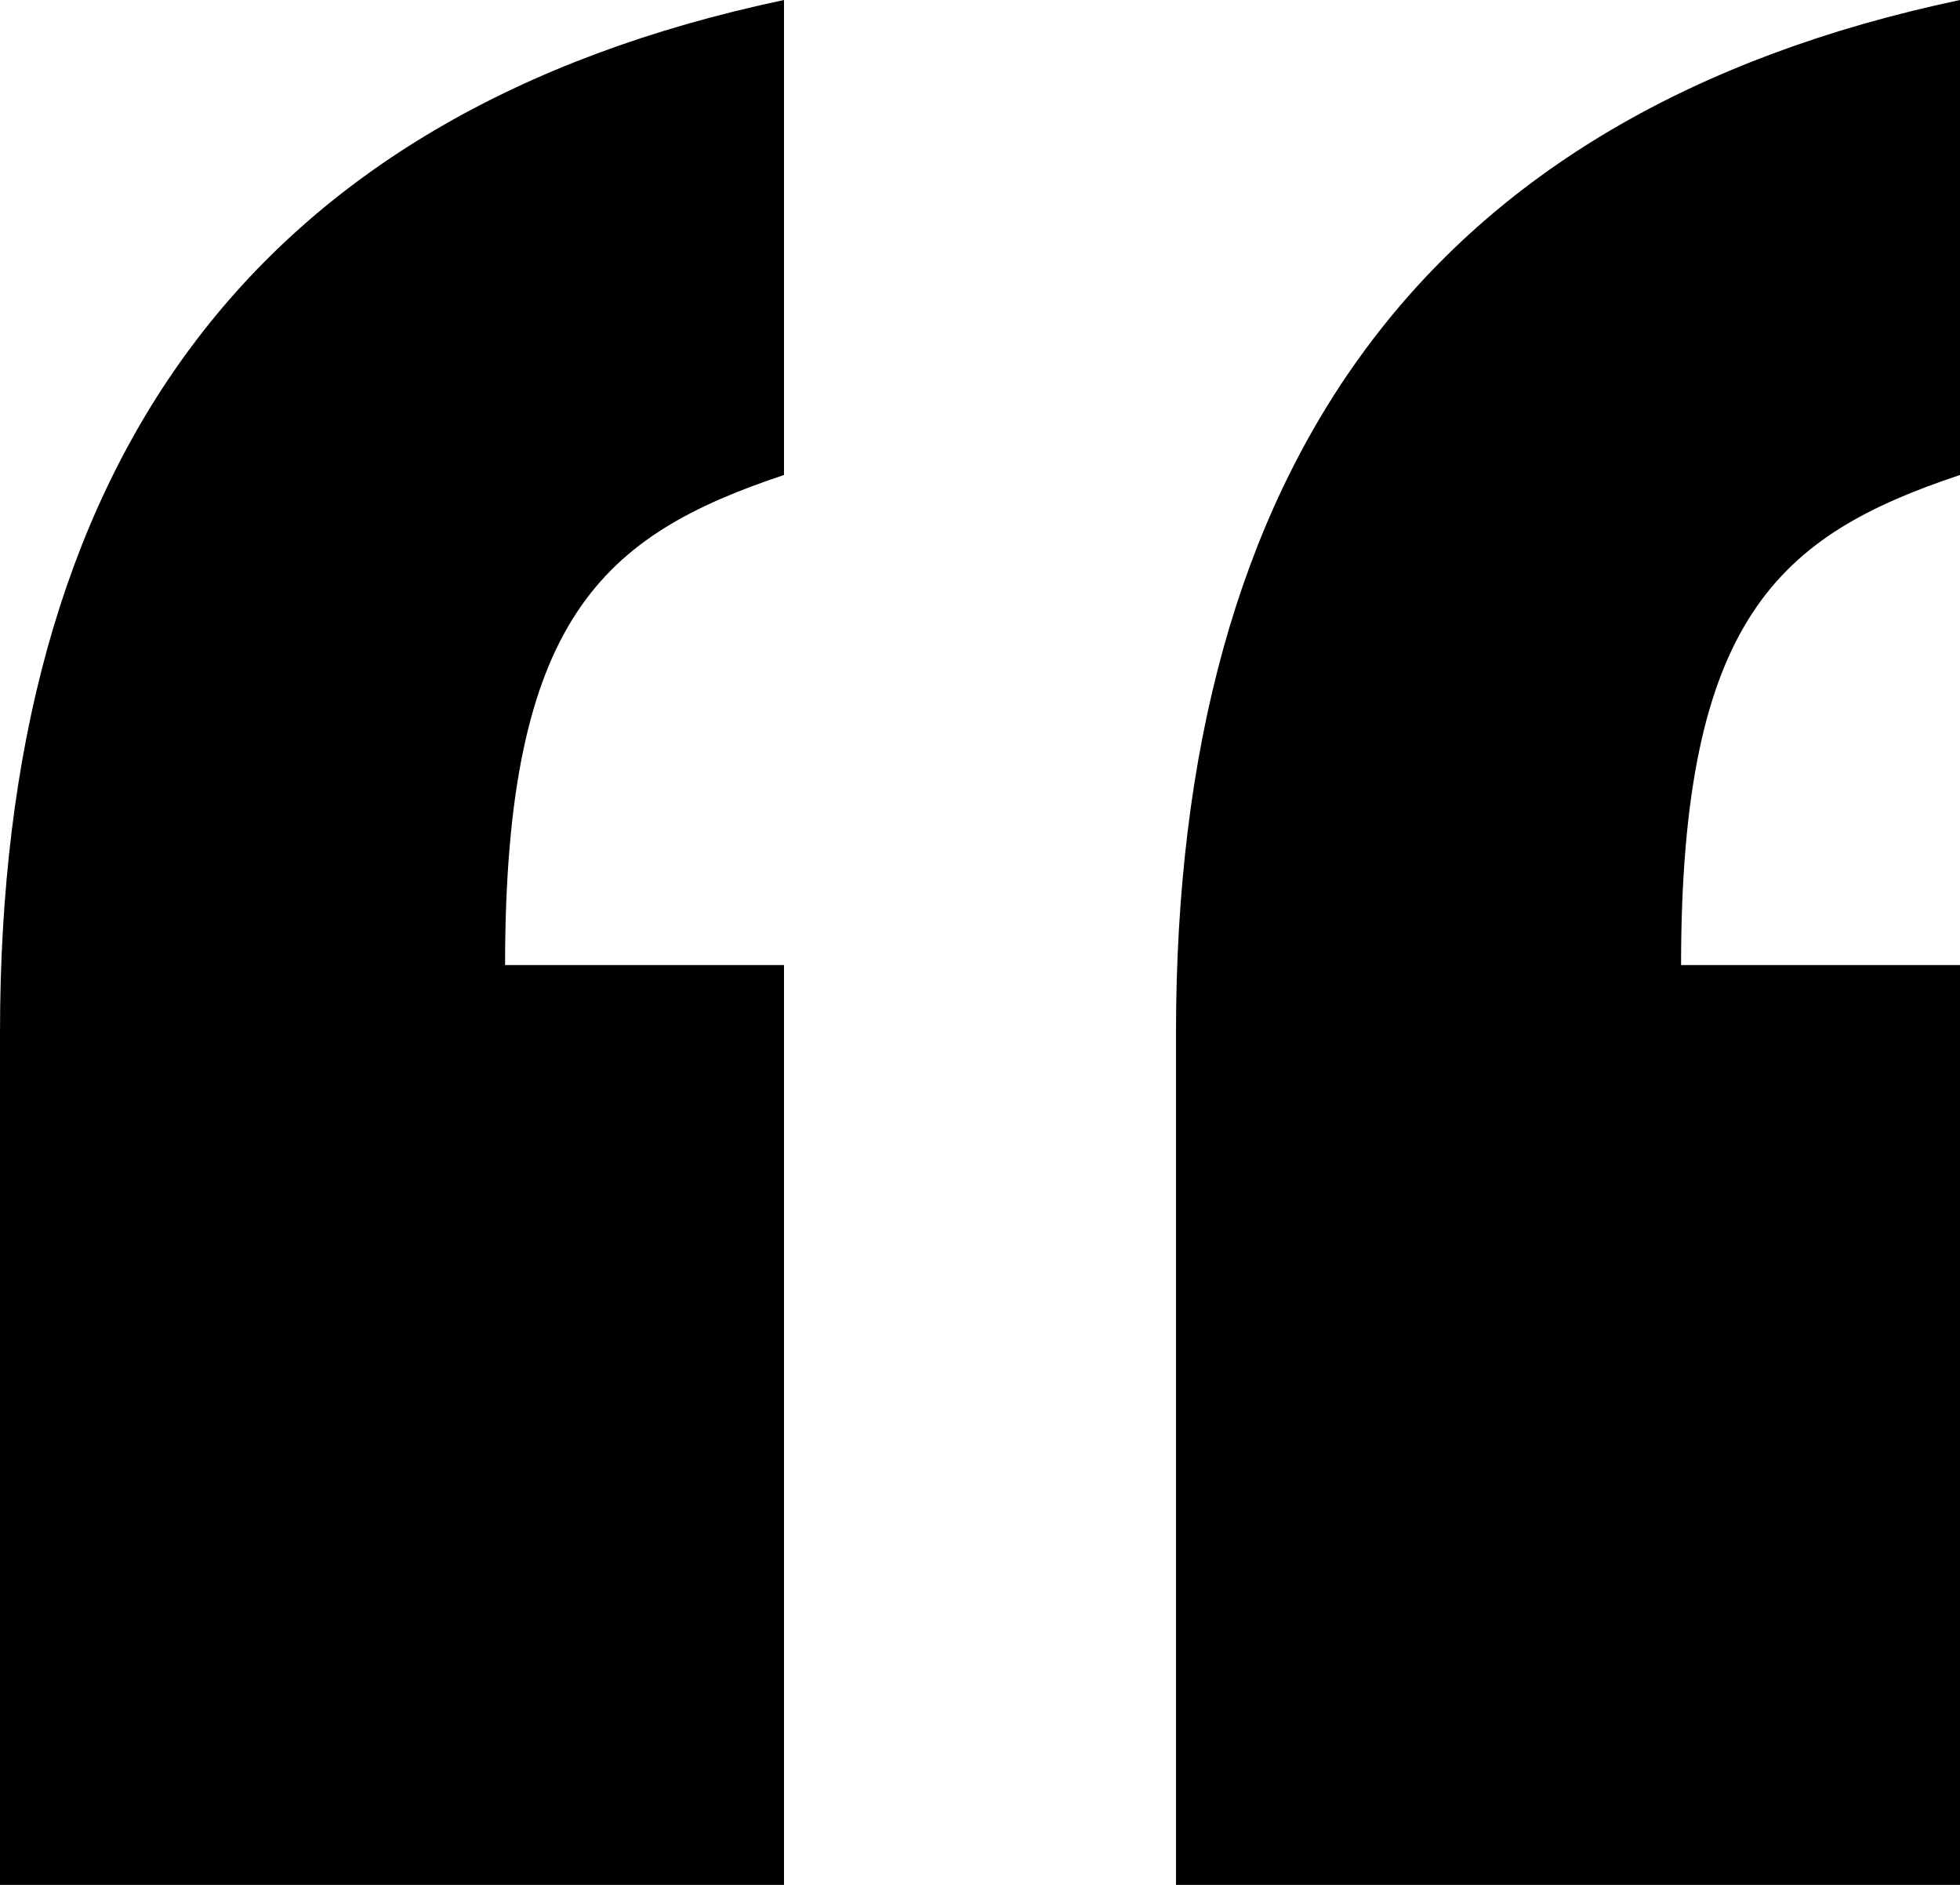
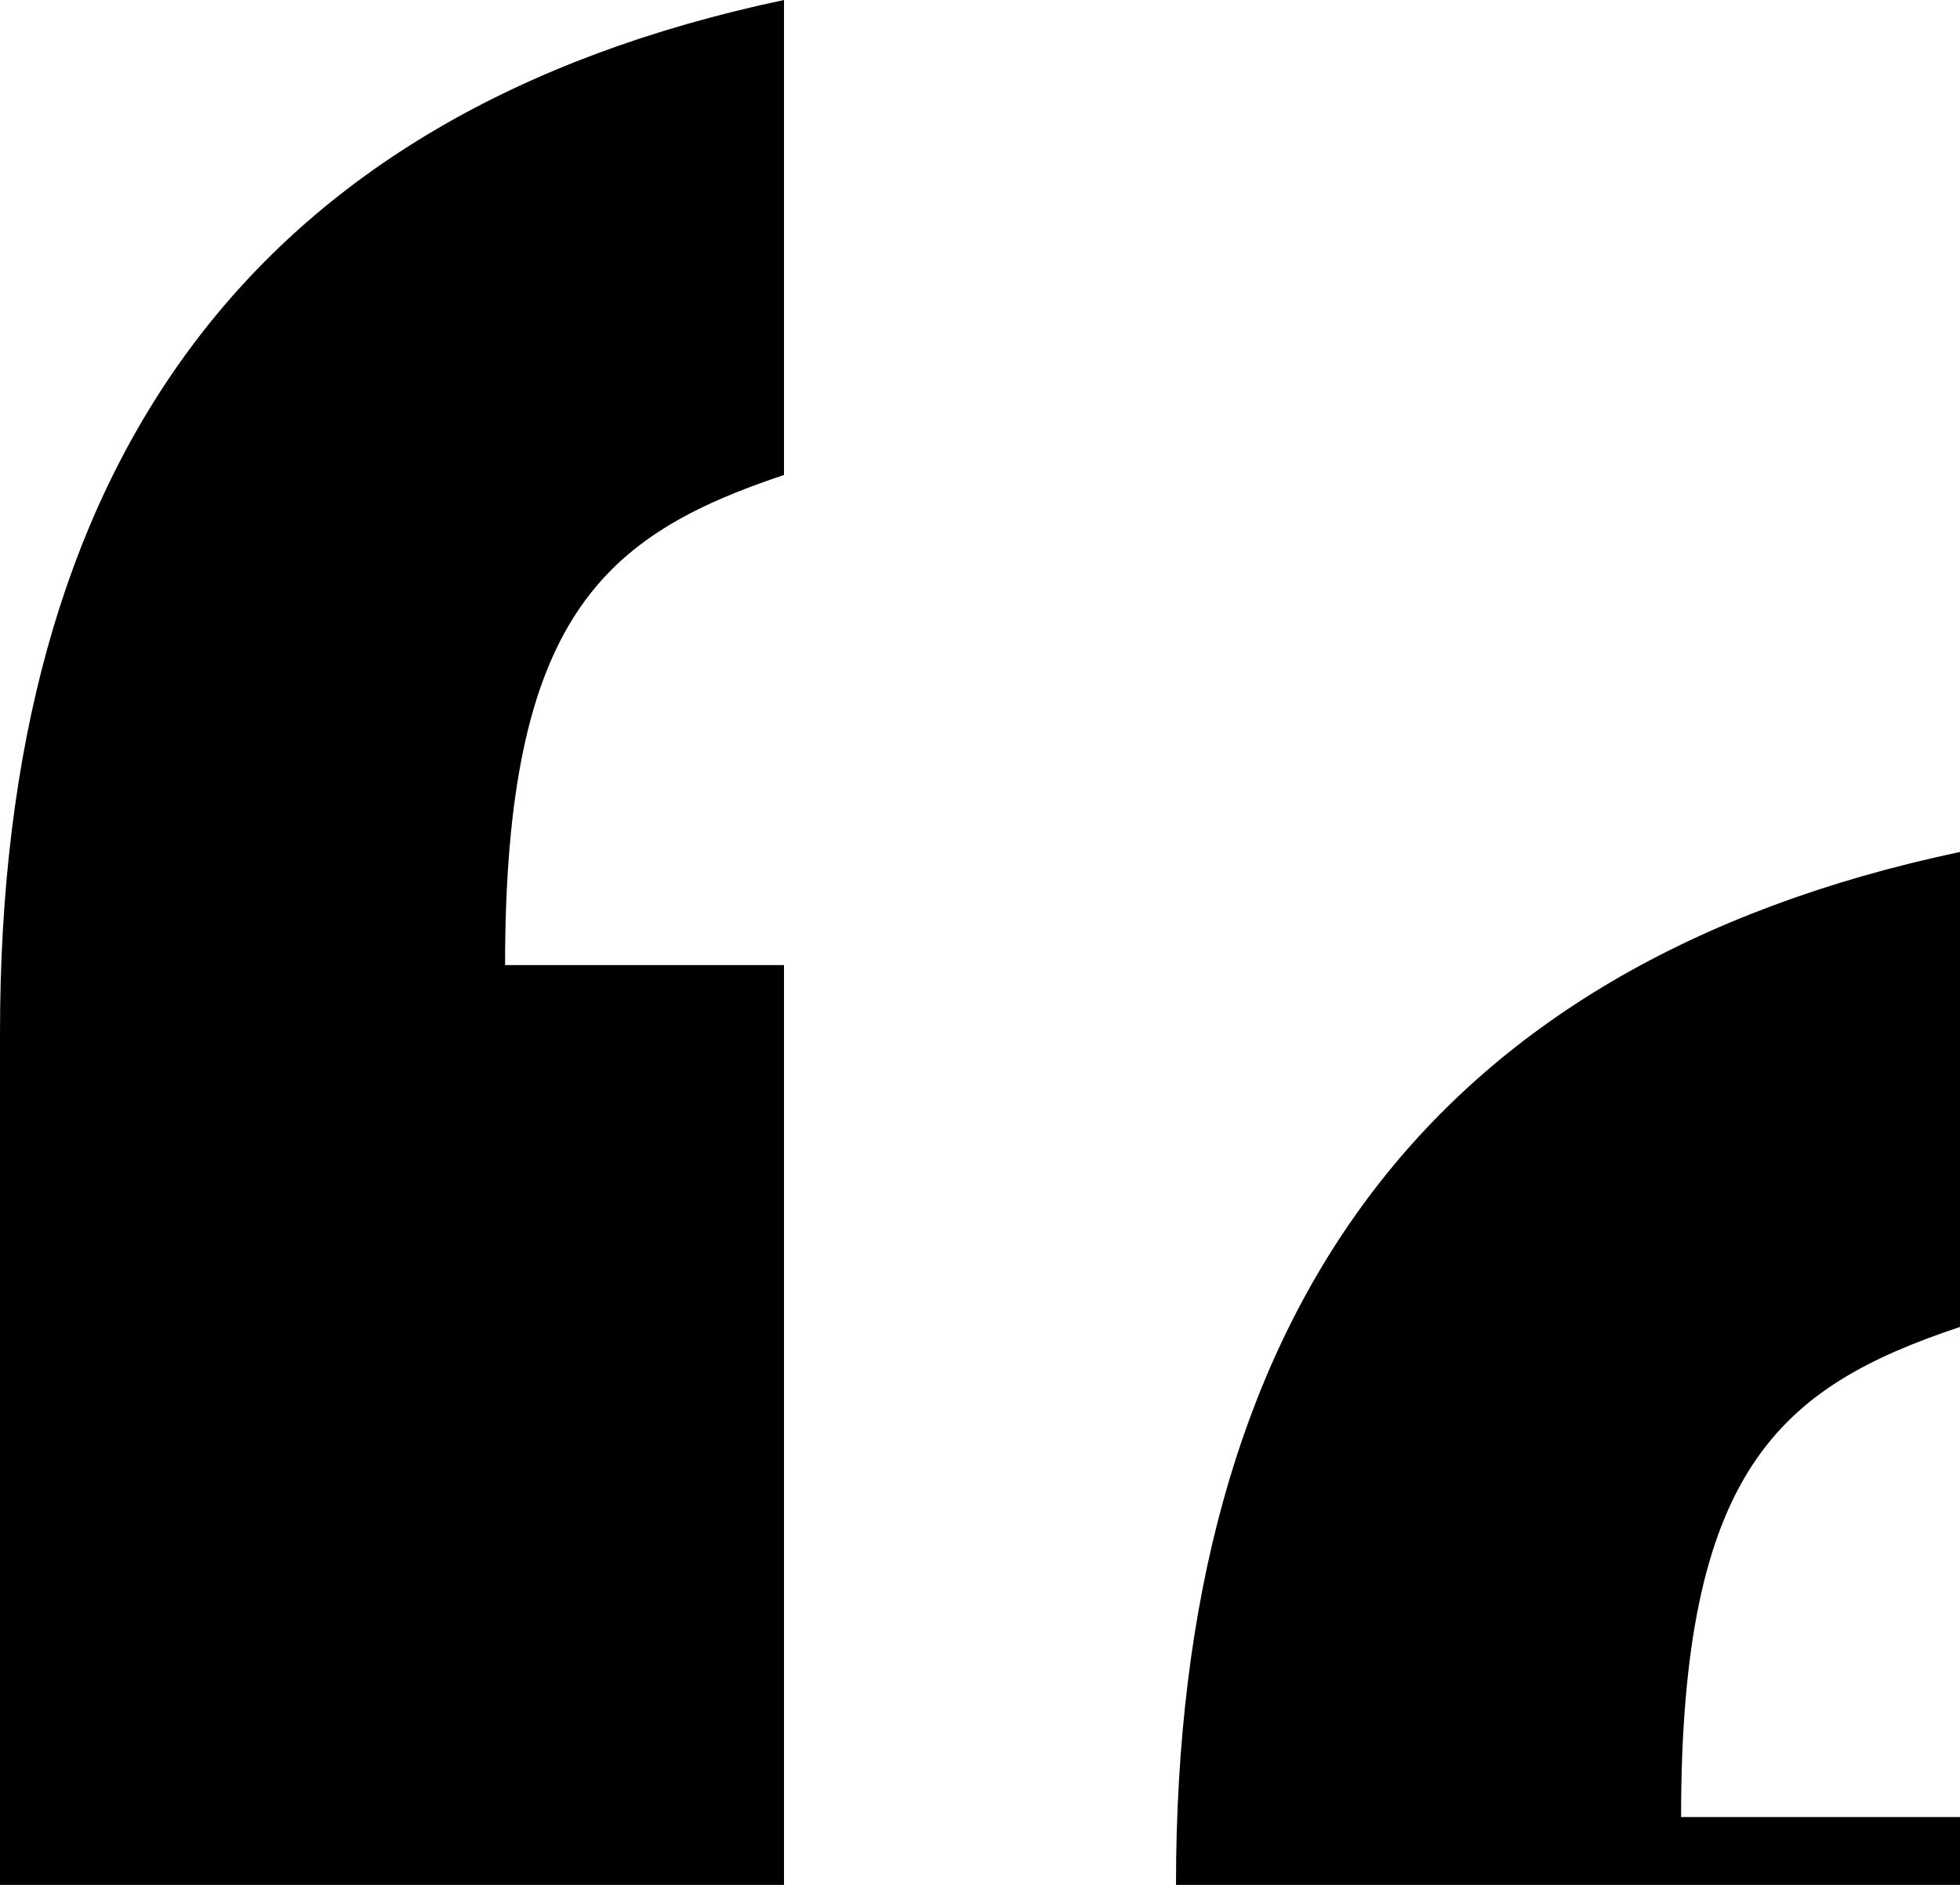
<svg xmlns="http://www.w3.org/2000/svg" id="Layer_1" viewBox="0 0 1080 1038.463">
-   <path d="m0,1038.463v-469.386C0,257.537,137.076,62.307,431.997,0v261.69c-99.691,33.232-153.689,78.925-153.689,270.003h153.689v506.77H0Zm647.998,0v-469.386c0-311.54,137.08-506.77,432.002-569.077v261.69c-99.691,33.232-153.694,78.925-153.694,270.003h153.694v506.77h-432.002Z" />
+   <path d="m0,1038.463v-469.386C0,257.537,137.076,62.307,431.997,0v261.69c-99.691,33.232-153.689,78.925-153.689,270.003h153.689v506.77H0Zm647.998,0c0-311.54,137.08-506.77,432.002-569.077v261.69c-99.691,33.232-153.694,78.925-153.694,270.003h153.694v506.77h-432.002Z" />
</svg>